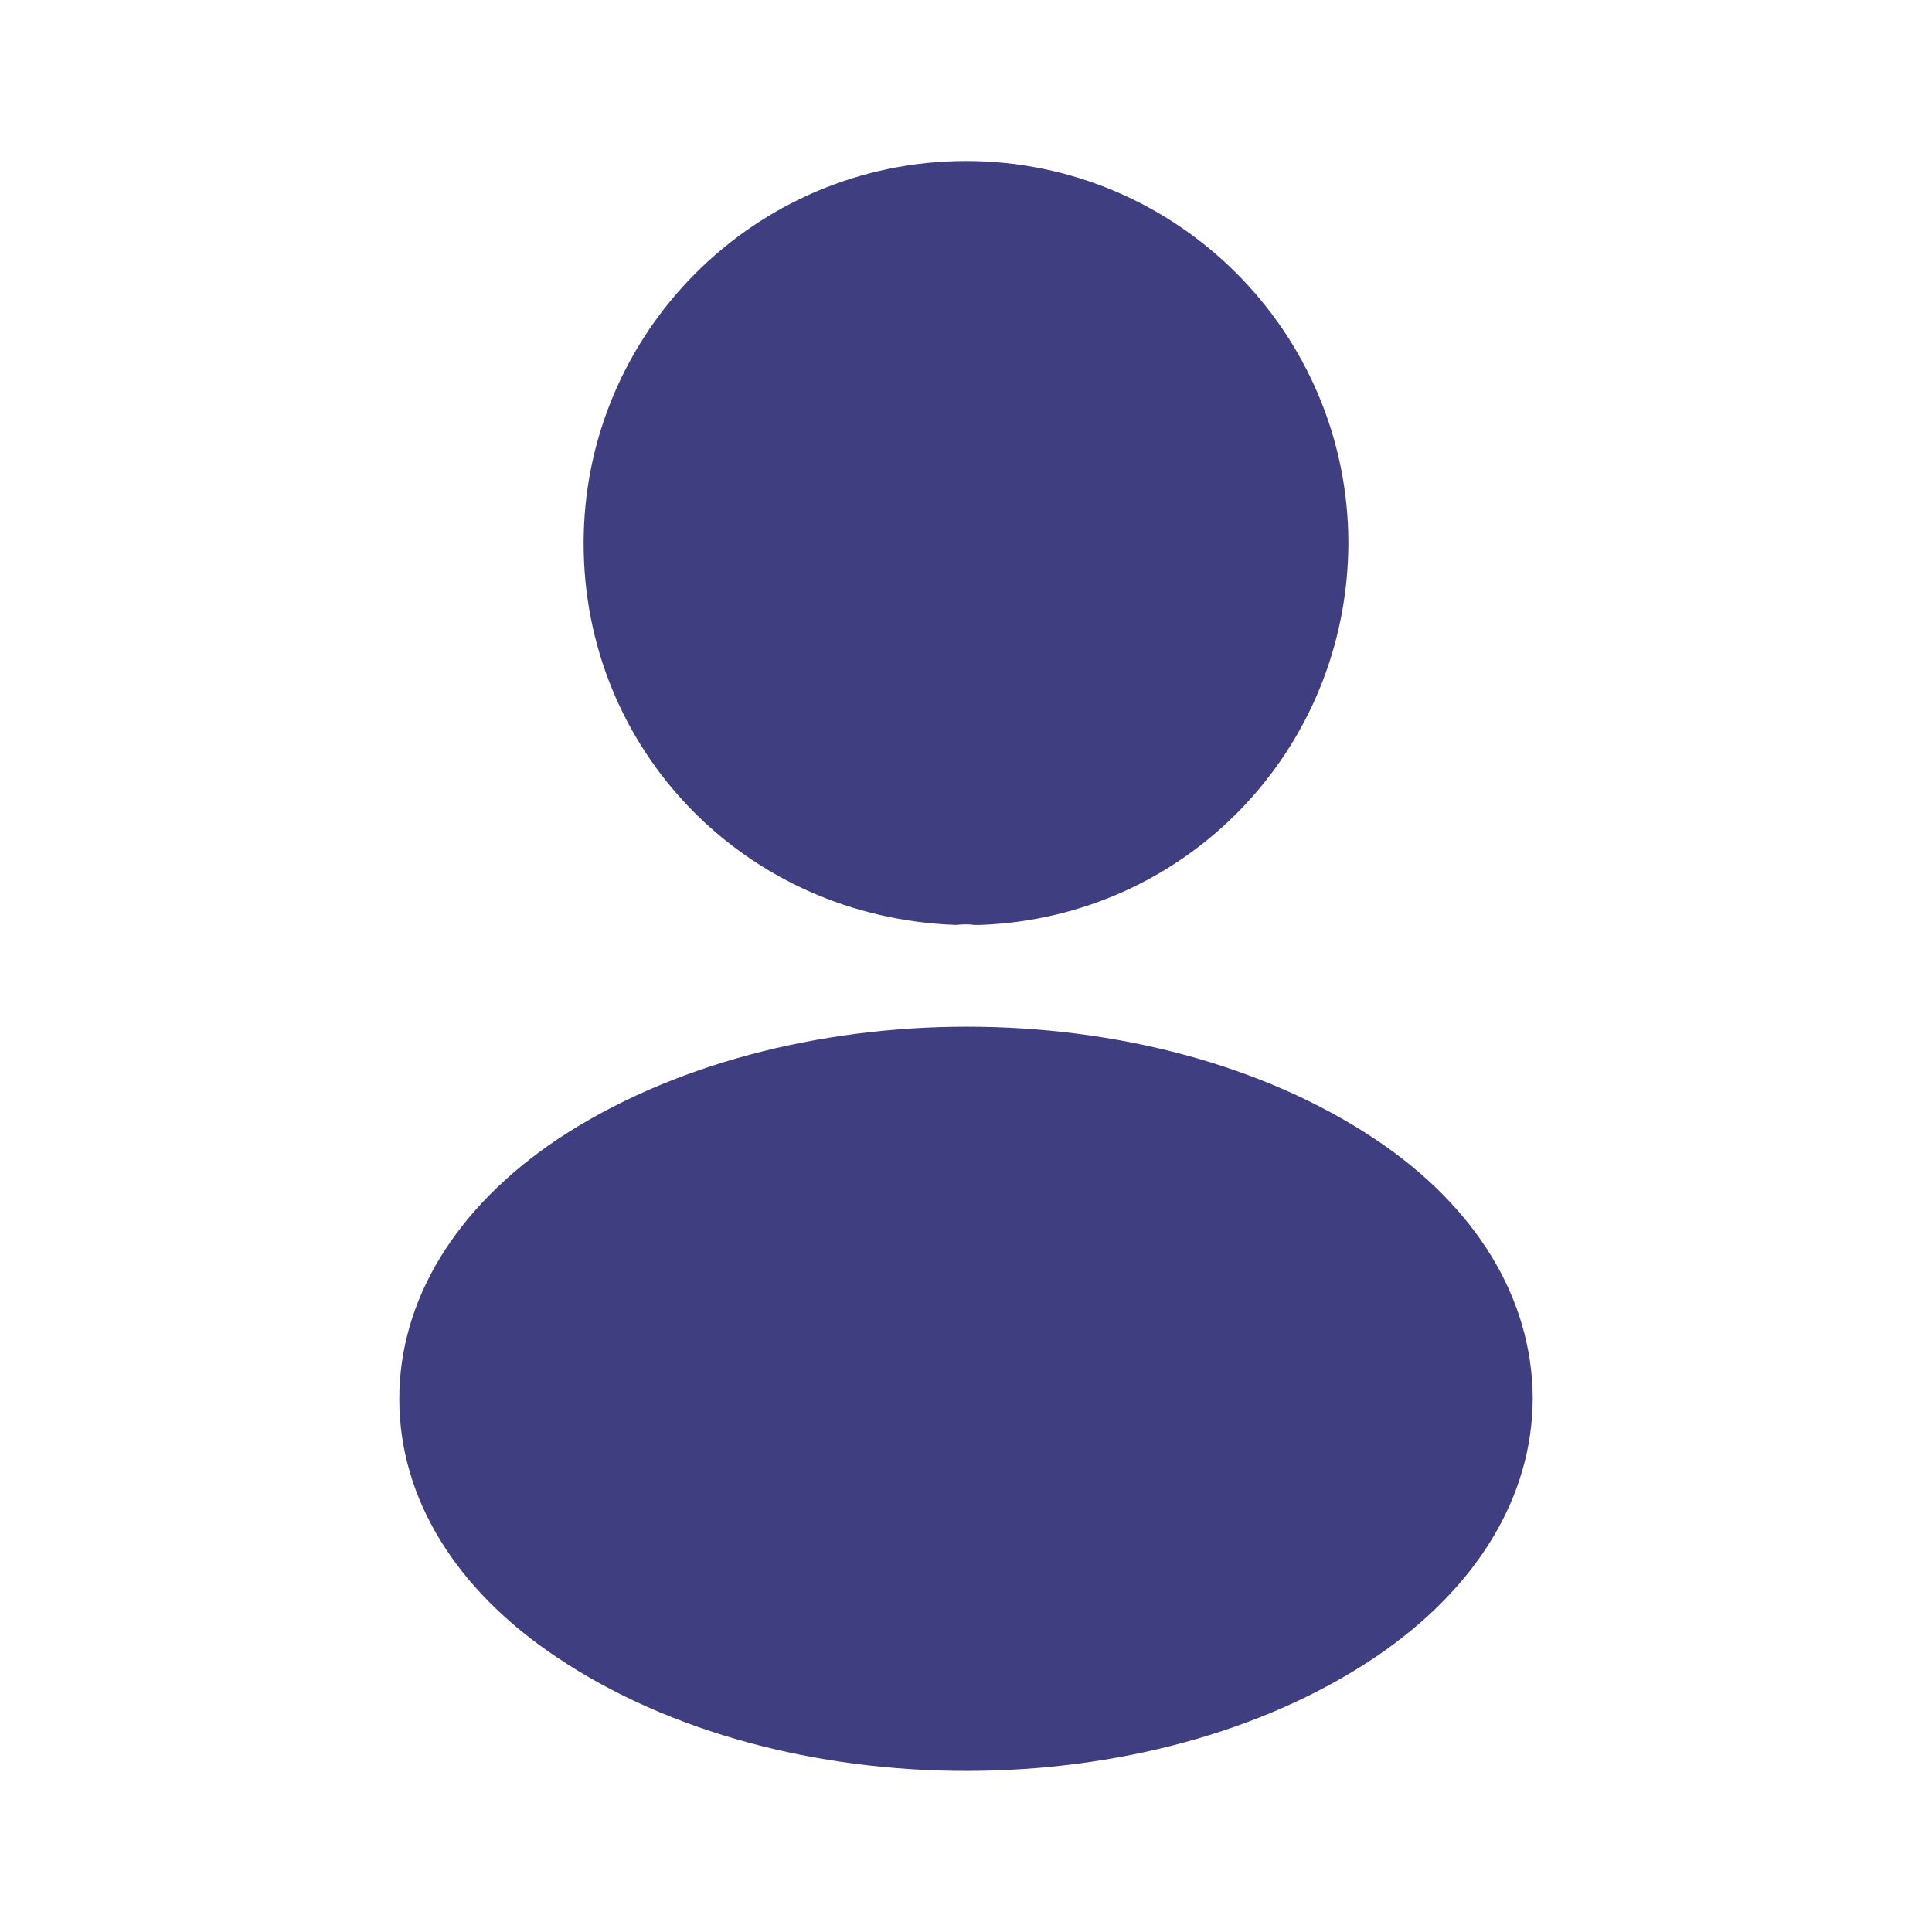
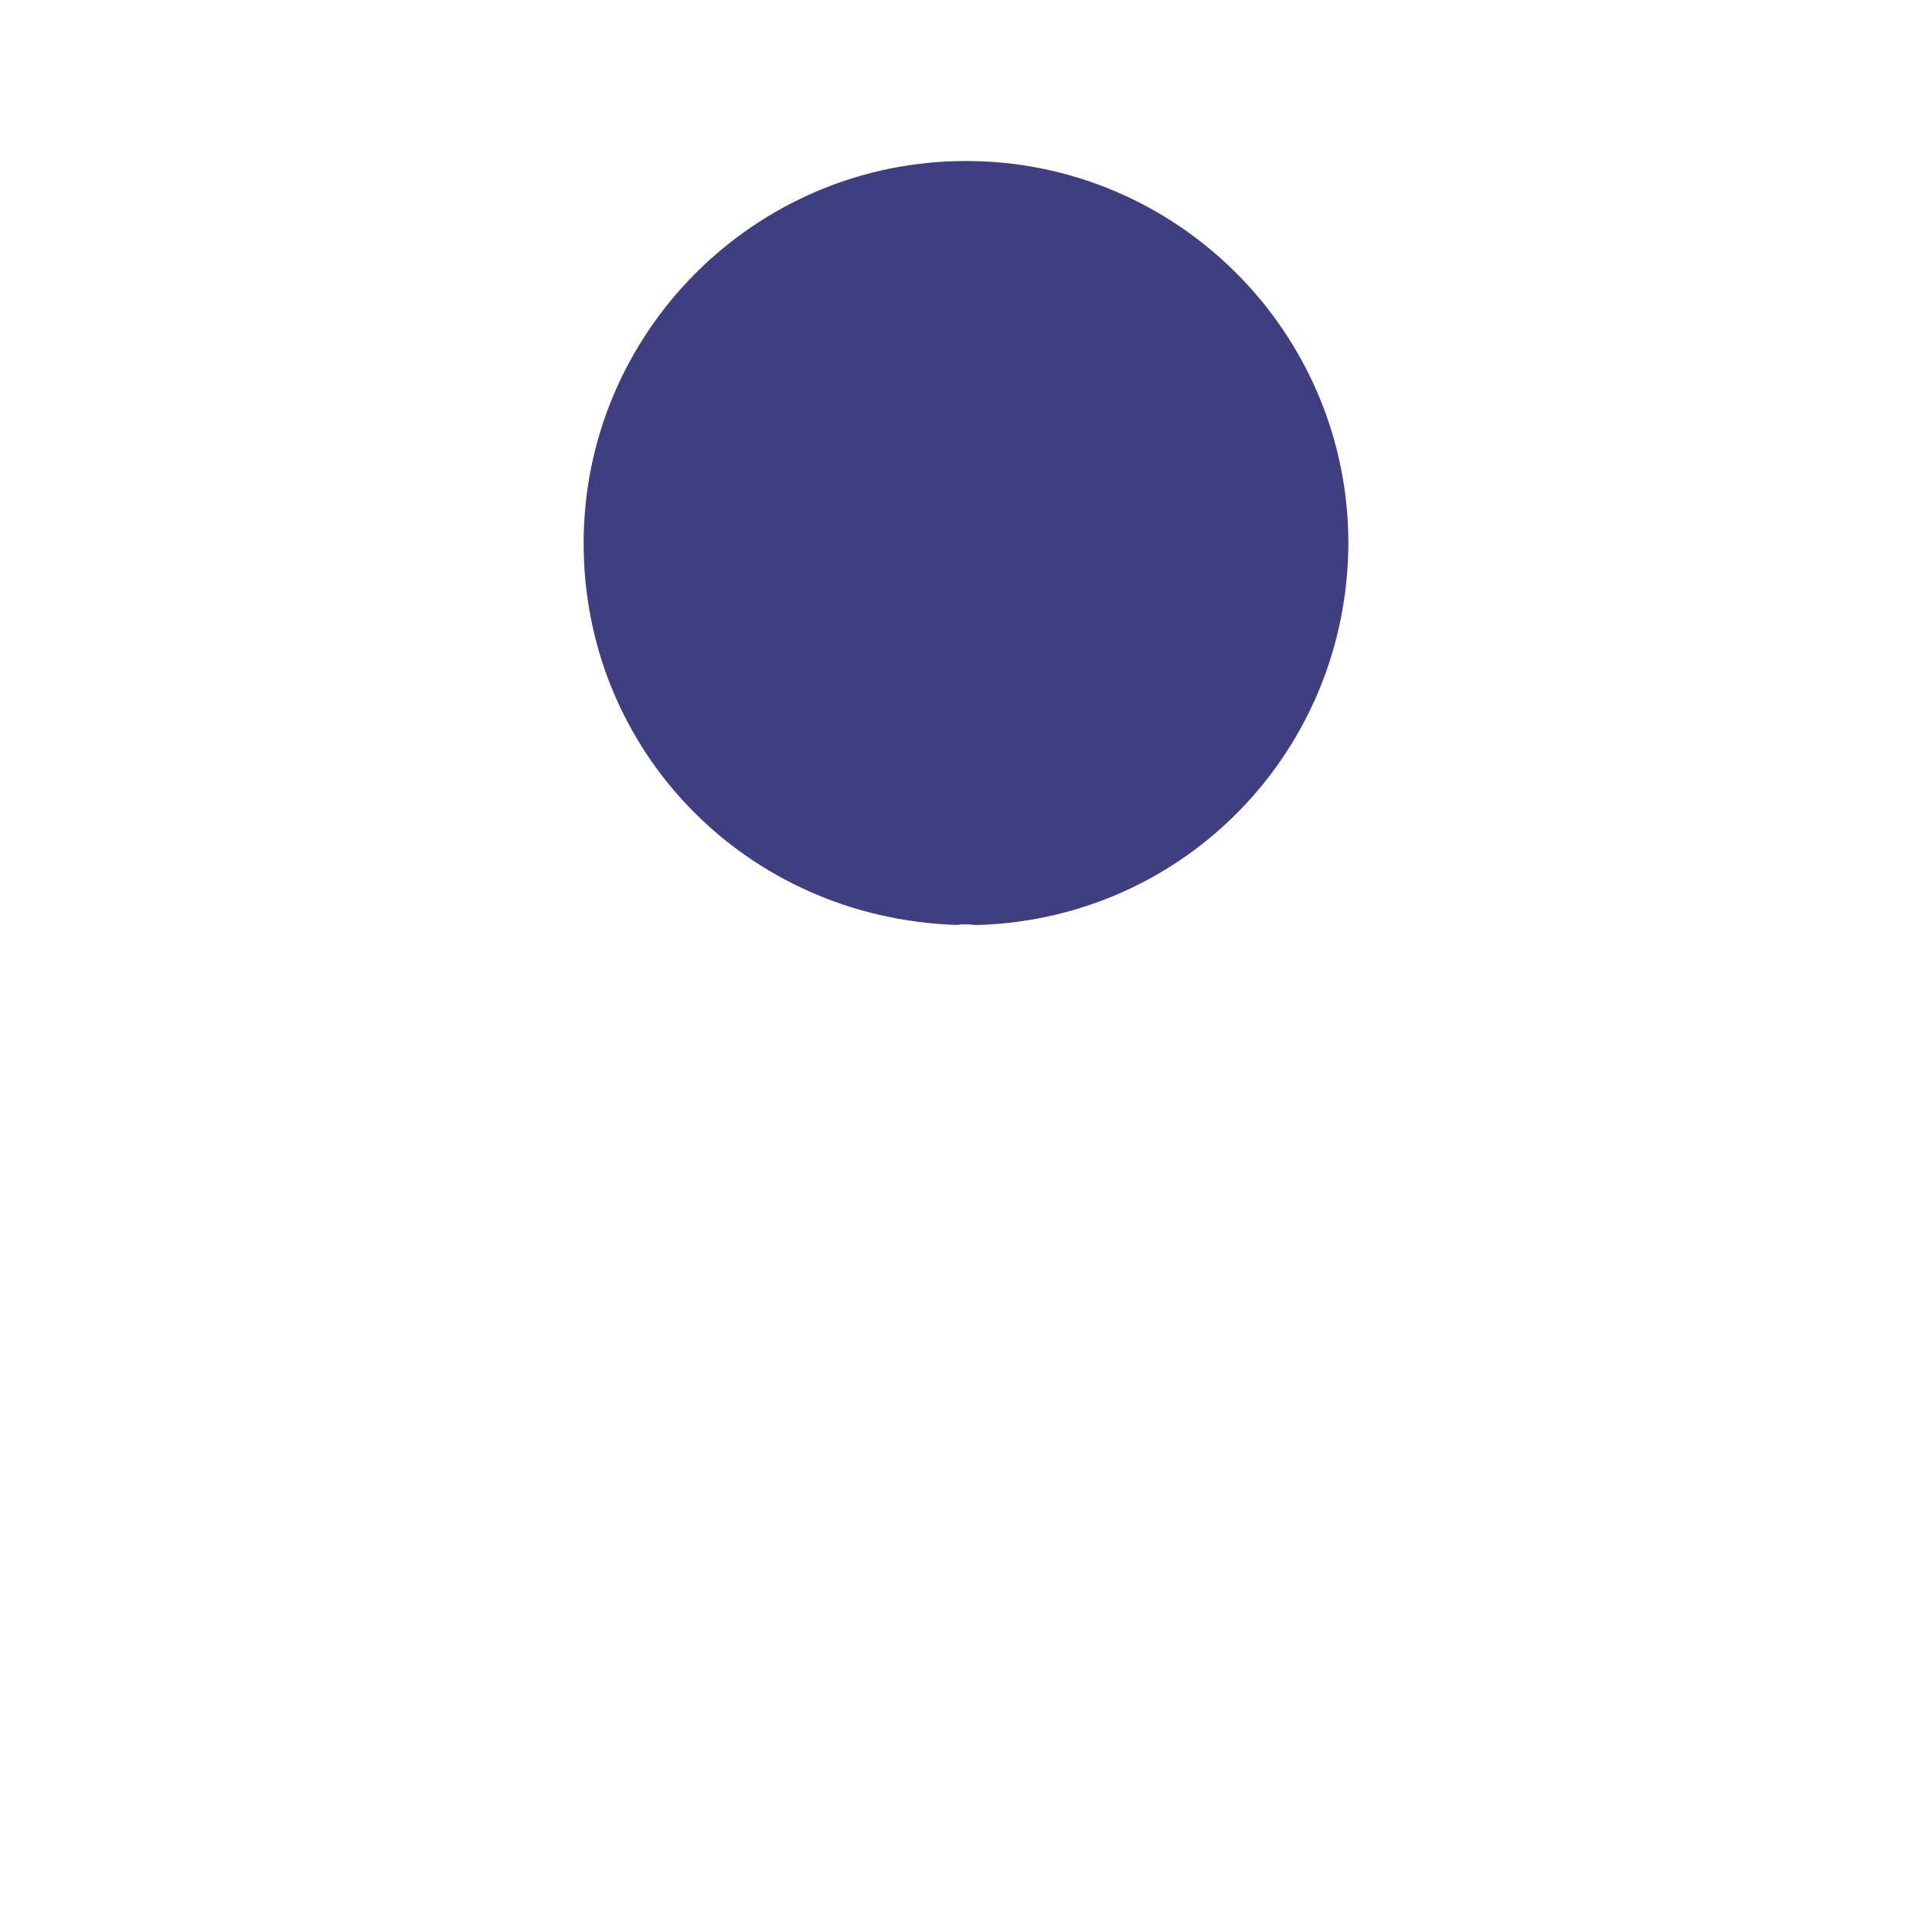
<svg xmlns="http://www.w3.org/2000/svg" width="24" height="24" viewBox="0 0 24 24" fill="none">
  <path d="M12 2C9.38 2 7.25 4.13 7.25 6.75C7.25 9.32 9.26 11.4 11.88 11.49C11.96 11.48 12.04 11.48 12.1 11.49C12.12 11.49 12.13 11.49 12.15 11.49C12.16 11.49 12.16 11.49 12.17 11.49C14.73 11.4 16.74 9.32 16.75 6.75C16.75 4.13 14.62 2 12 2Z" fill="#3E3E80" />
-   <path d="M17.08 14.149C14.29 12.289 9.74 12.289 6.93 14.149C5.66 14.999 4.96 16.149 4.96 17.379C4.96 18.609 5.66 19.749 6.92 20.589C8.32 21.529 10.16 21.999 12 21.999C13.84 21.999 15.68 21.529 17.08 20.589C18.34 19.739 19.04 18.599 19.04 17.359C19.03 16.129 18.34 14.989 17.08 14.149Z" fill="#3E3E80" />
</svg>